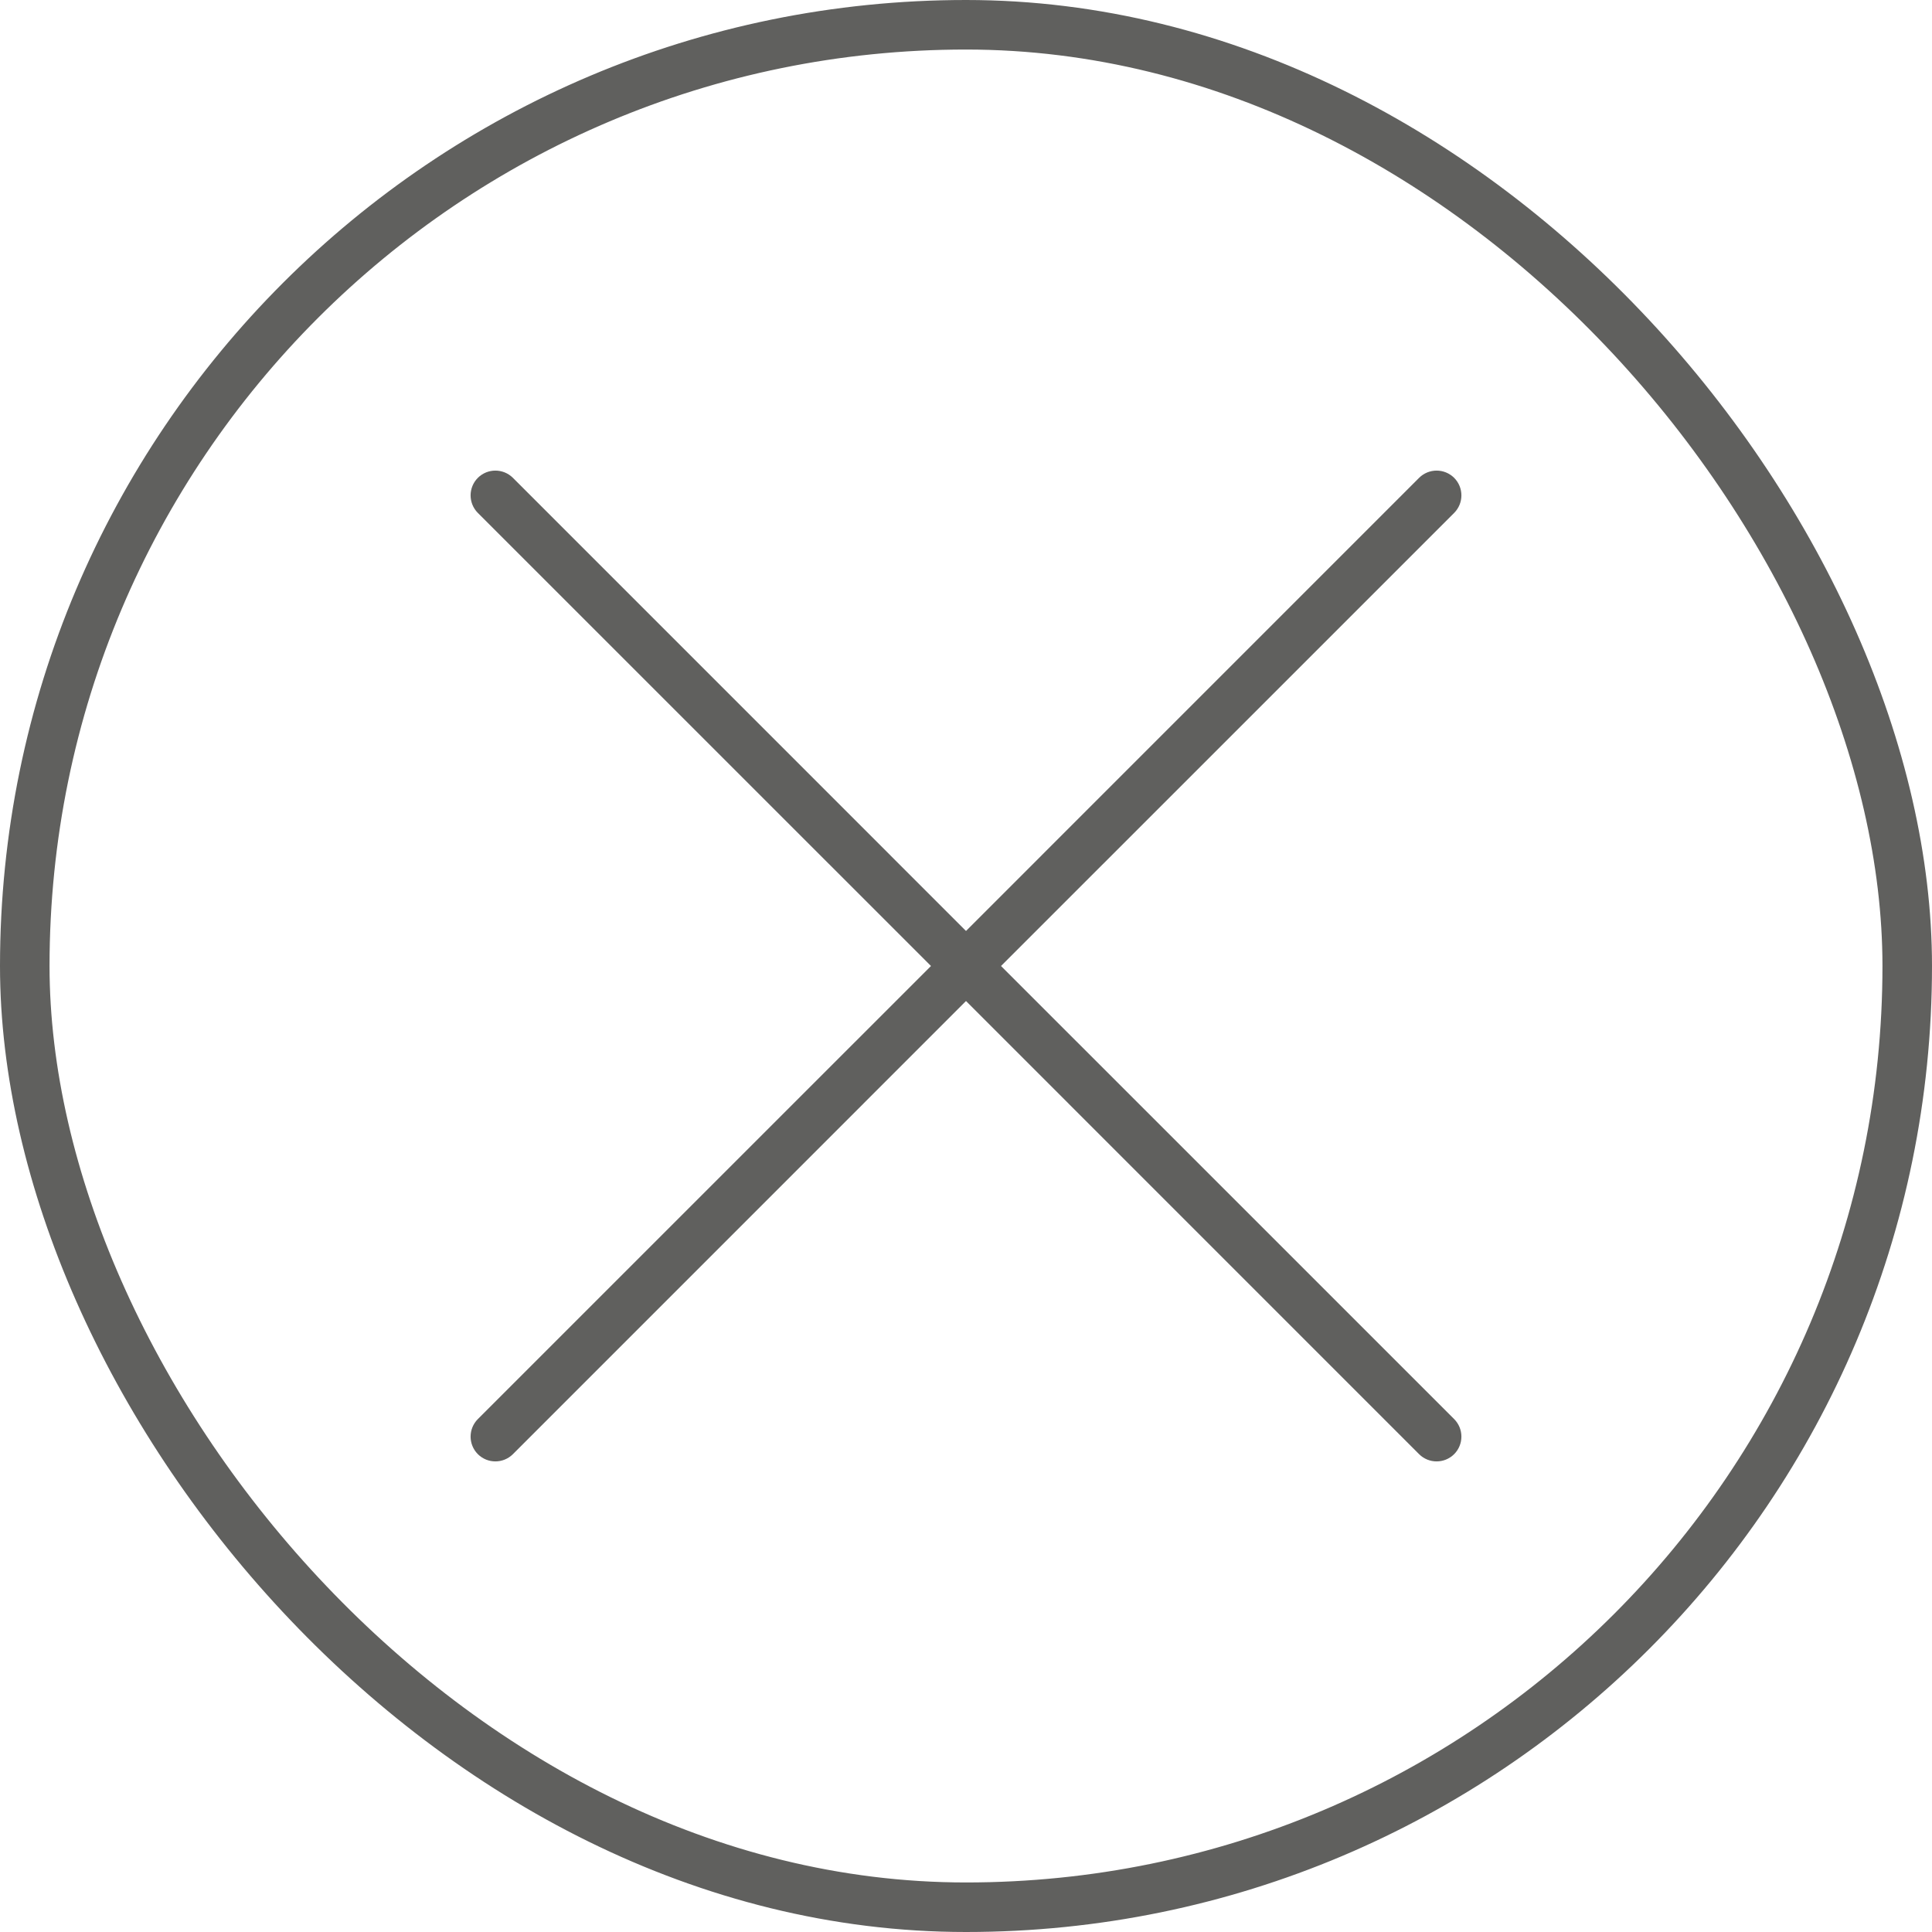
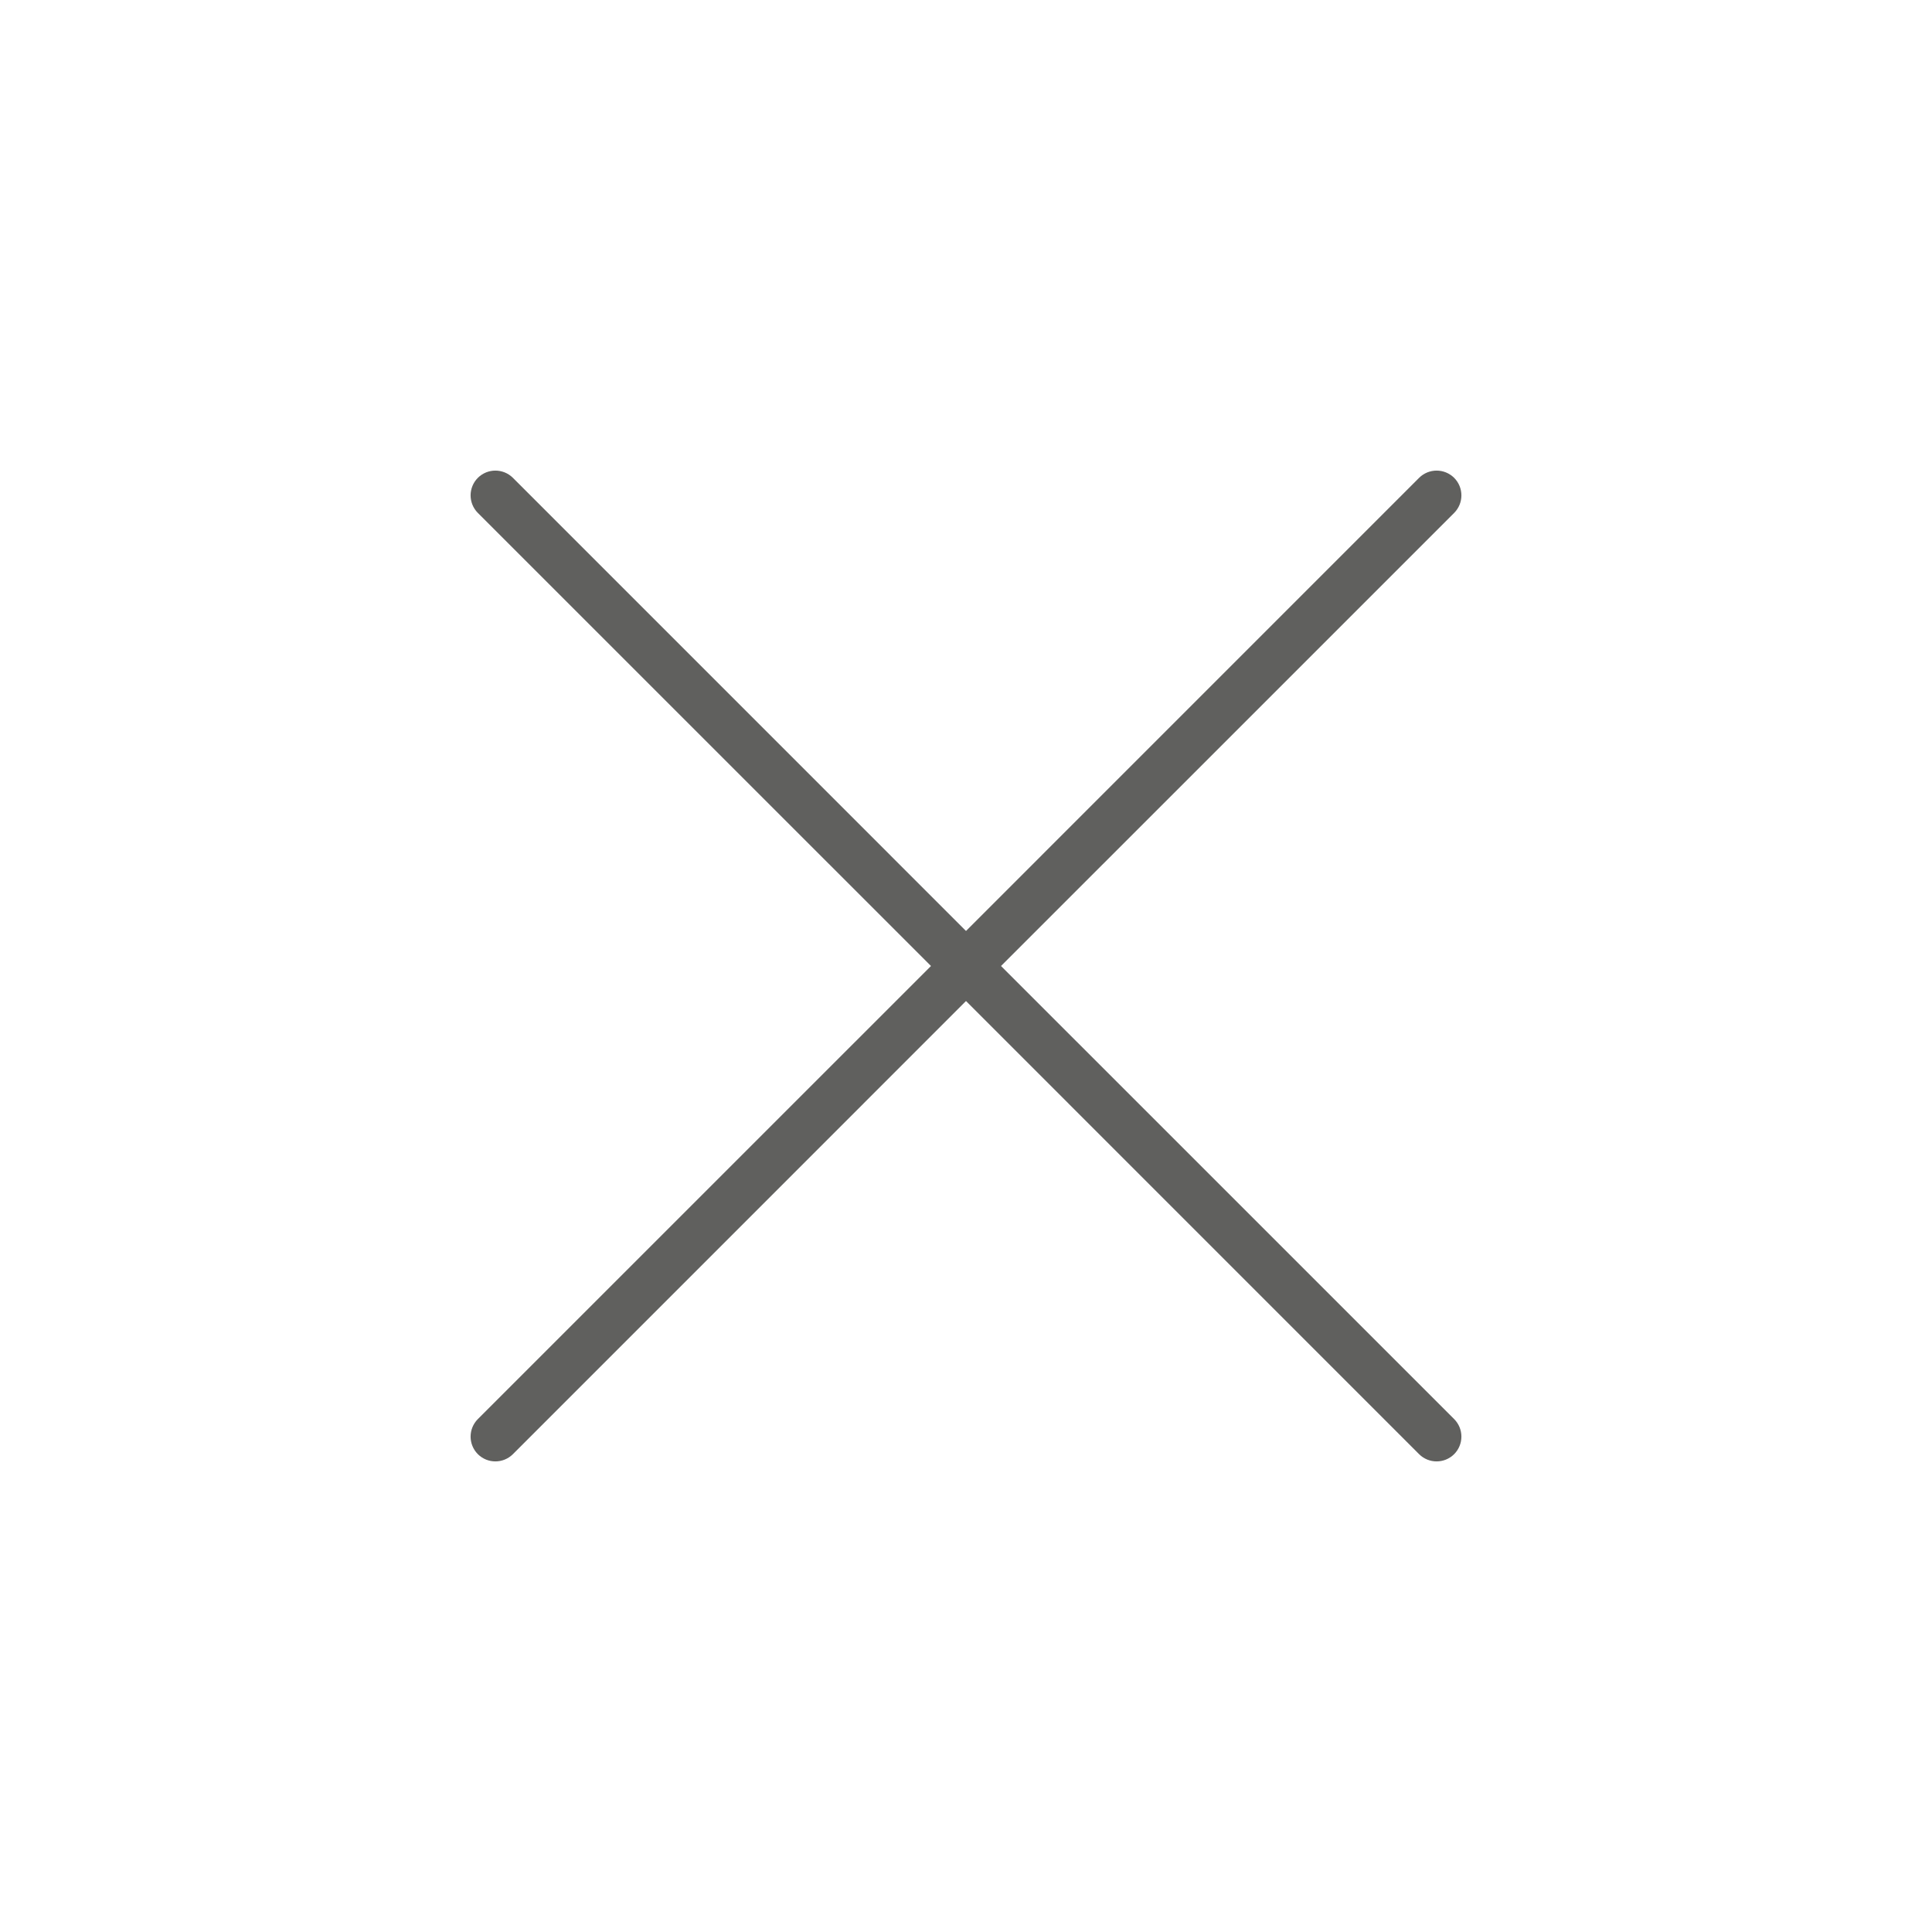
<svg xmlns="http://www.w3.org/2000/svg" width="39" height="39" viewBox="0 0 39 39" fill="none">
-   <rect x="0.5" y="0.5" width="38" height="38" rx="19" stroke="#1D1D1B" stroke-opacity="0.7" />
  <path fill-rule="evenodd" clip-rule="evenodd" d="M29.354 10.354C29.549 10.158 29.549 9.842 29.354 9.646C29.158 9.451 28.842 9.451 28.646 9.646L19.5 18.793L10.354 9.646C10.158 9.451 9.842 9.451 9.646 9.646C9.451 9.842 9.451 10.158 9.646 10.354L18.793 19.5L9.646 28.646C9.451 28.842 9.451 29.158 9.646 29.354C9.842 29.549 10.158 29.549 10.354 29.354L19.5 20.207L28.646 29.354C28.842 29.549 29.158 29.549 29.354 29.354C29.549 29.158 29.549 28.842 29.354 28.646L20.207 19.5L29.354 10.354Z" fill="#1D1D1B" fill-opacity="0.7" />
</svg>